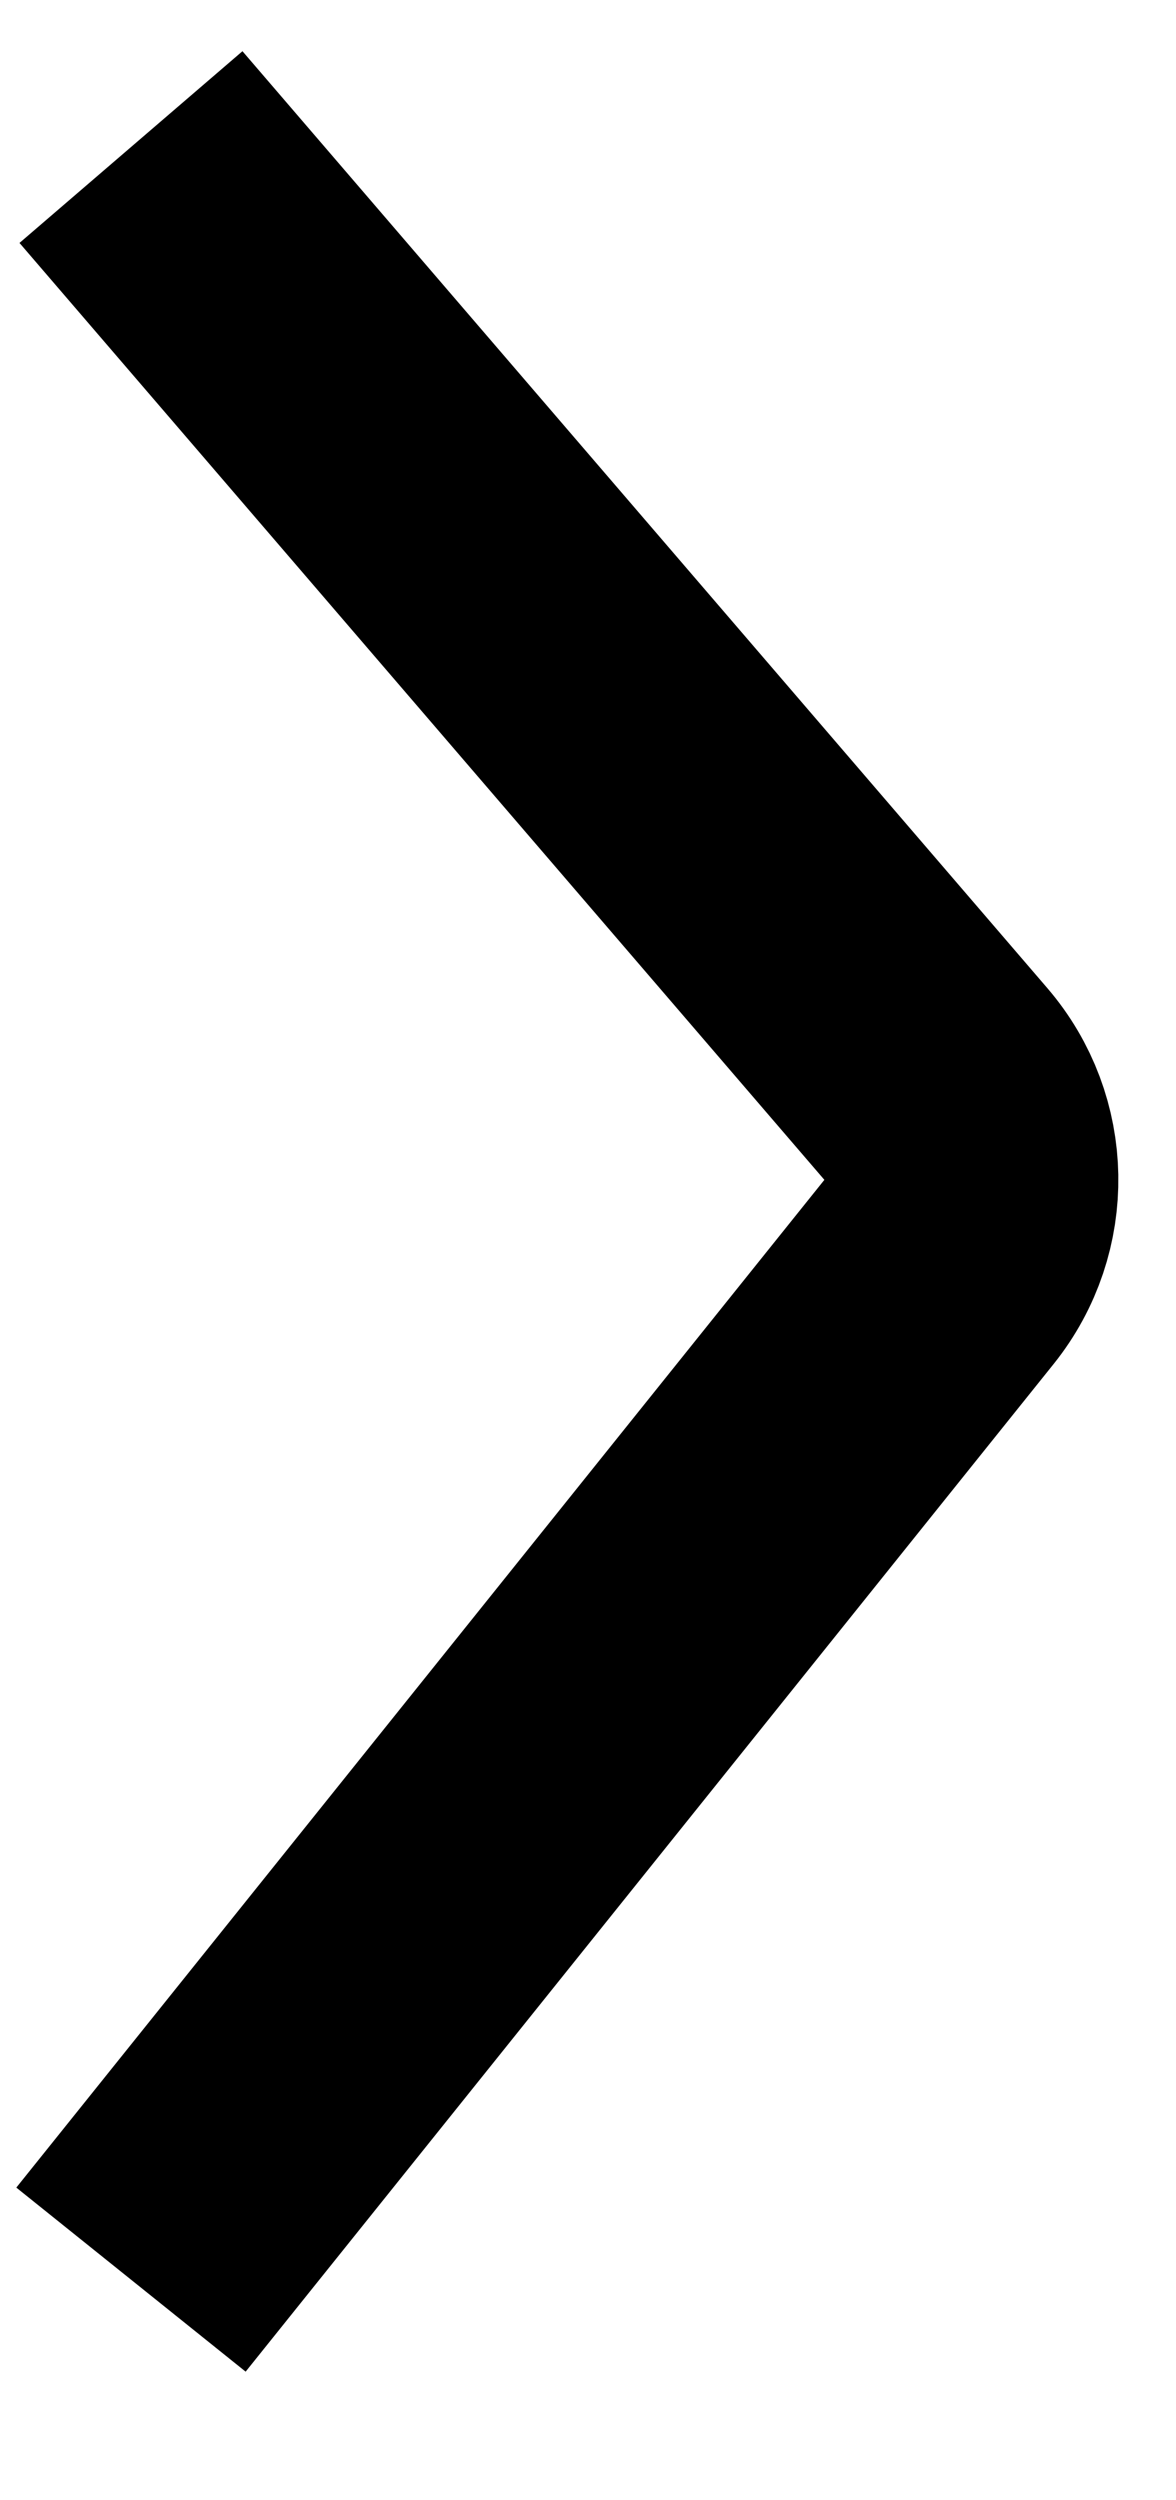
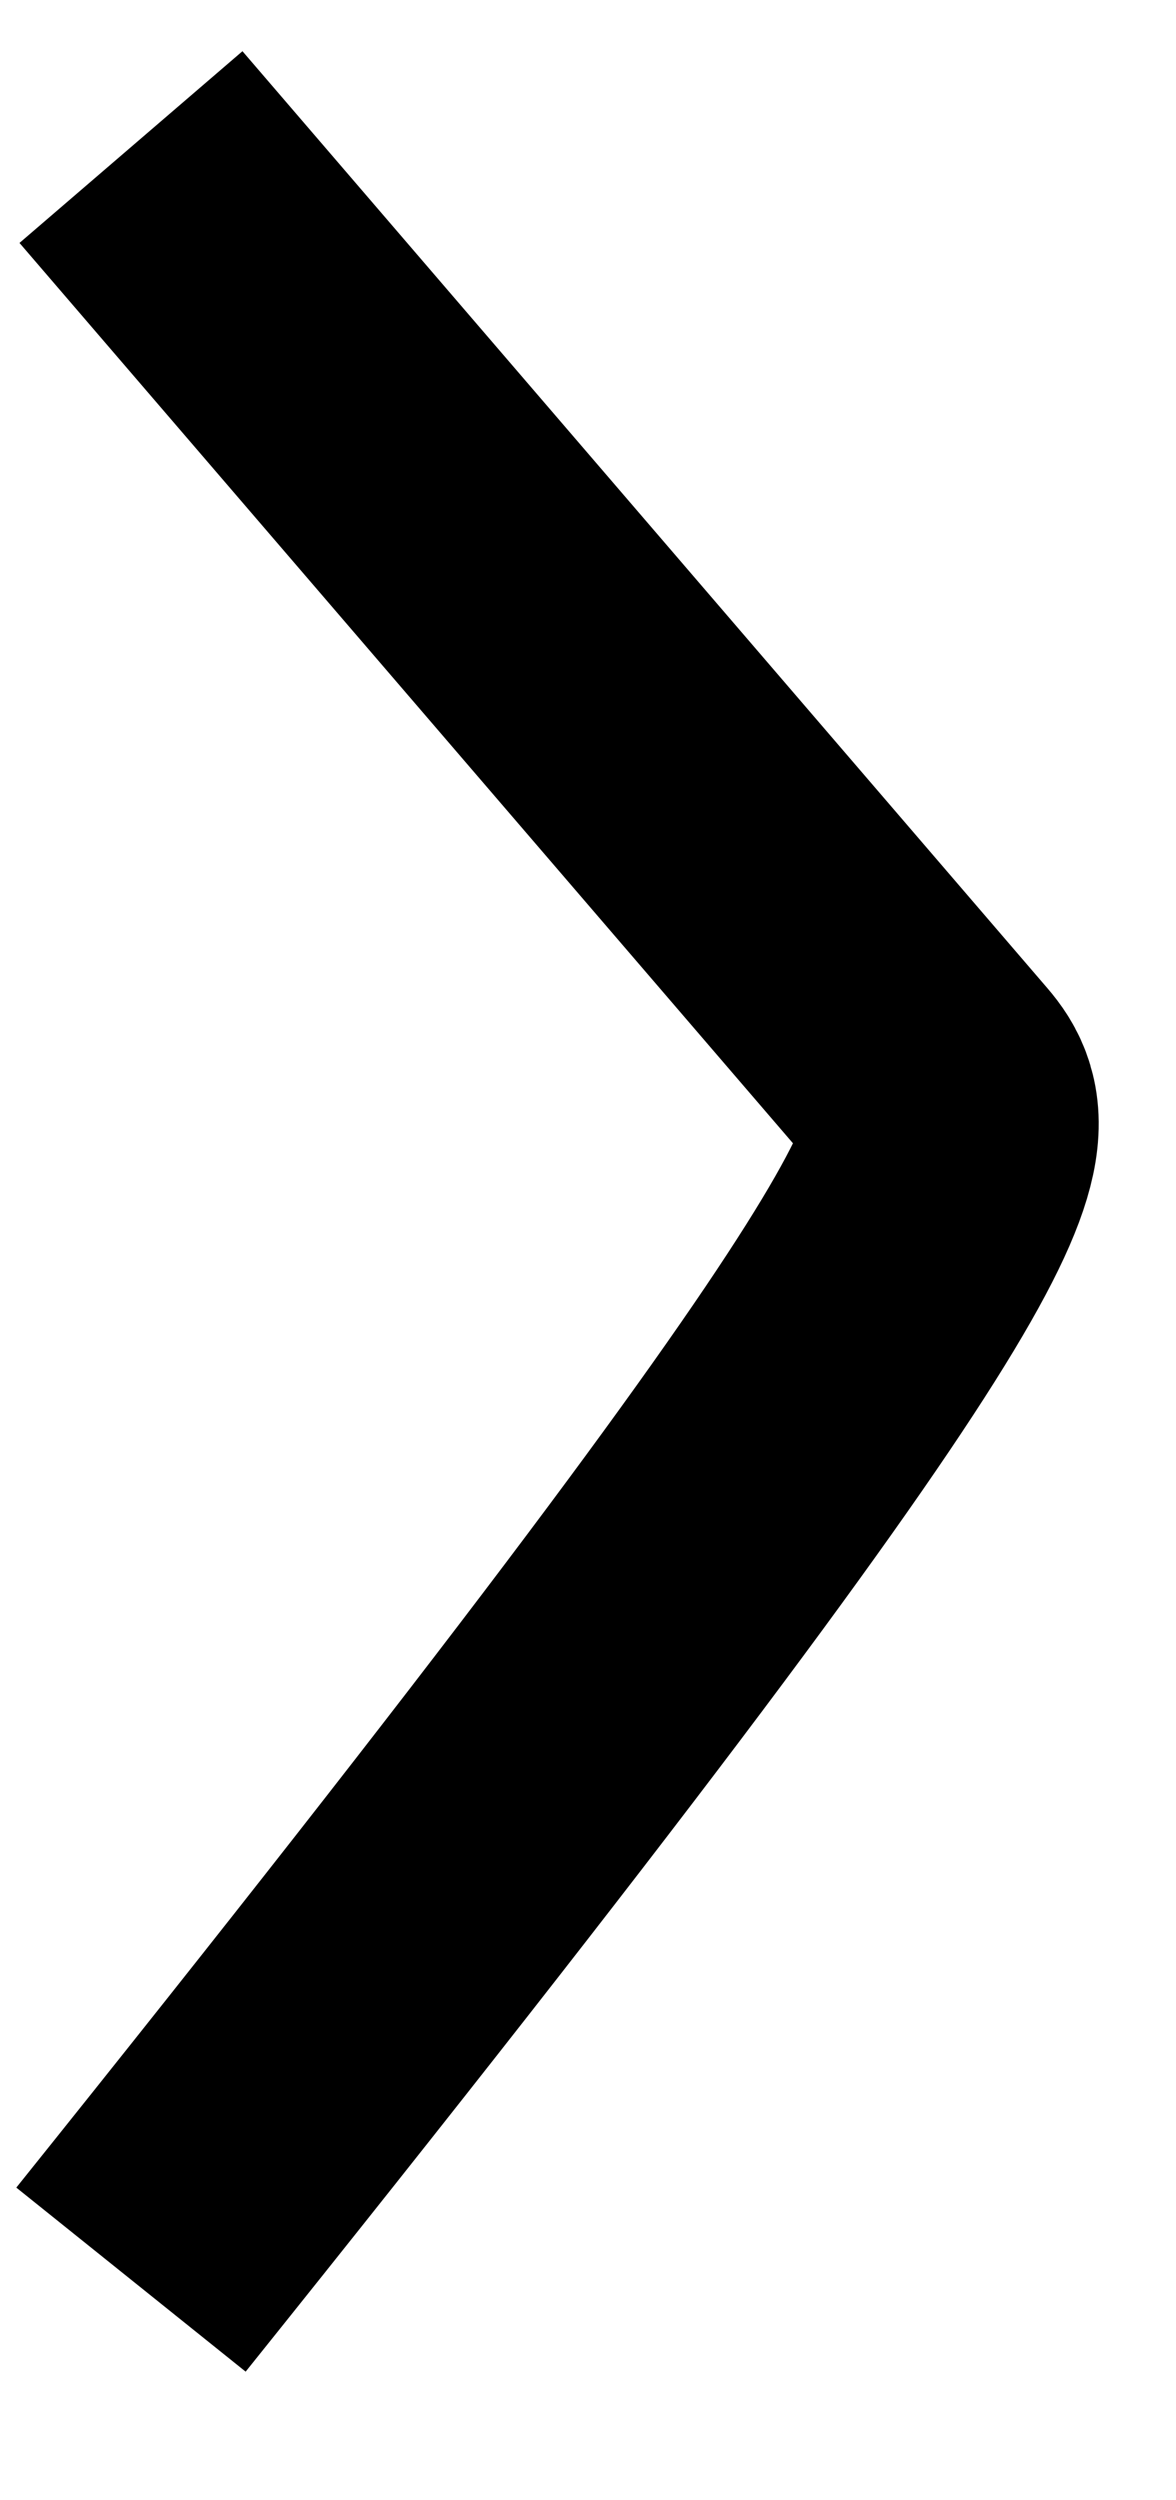
<svg xmlns="http://www.w3.org/2000/svg" width="8" height="17" viewBox="0 0 8 17" fill="none">
-   <path d="M0.891 15.5L6.388 8.648C6.689 8.272 6.68 7.735 6.366 7.37L0.891 1" stroke="black" stroke-width="2" />
+   <path d="M0.891 15.5C6.689 8.272 6.68 7.735 6.366 7.37L0.891 1" stroke="black" stroke-width="2" />
</svg>